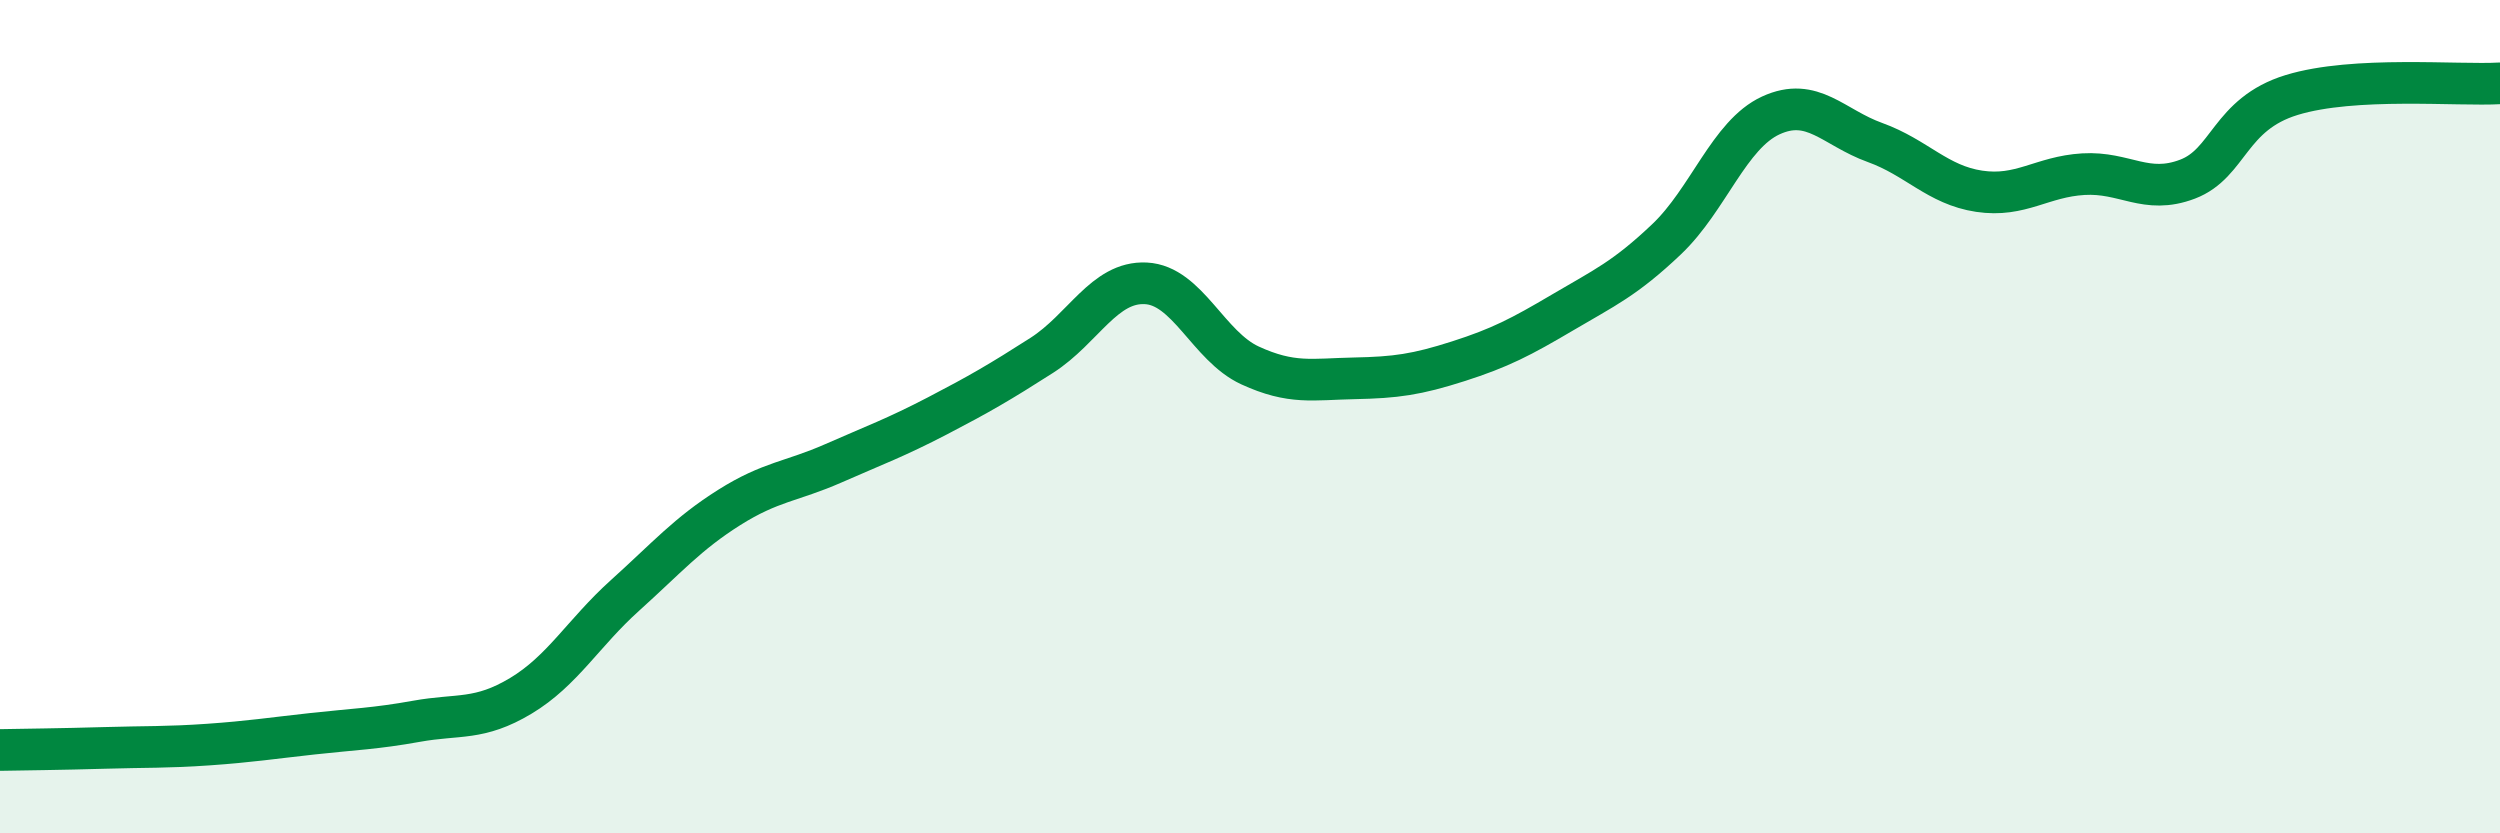
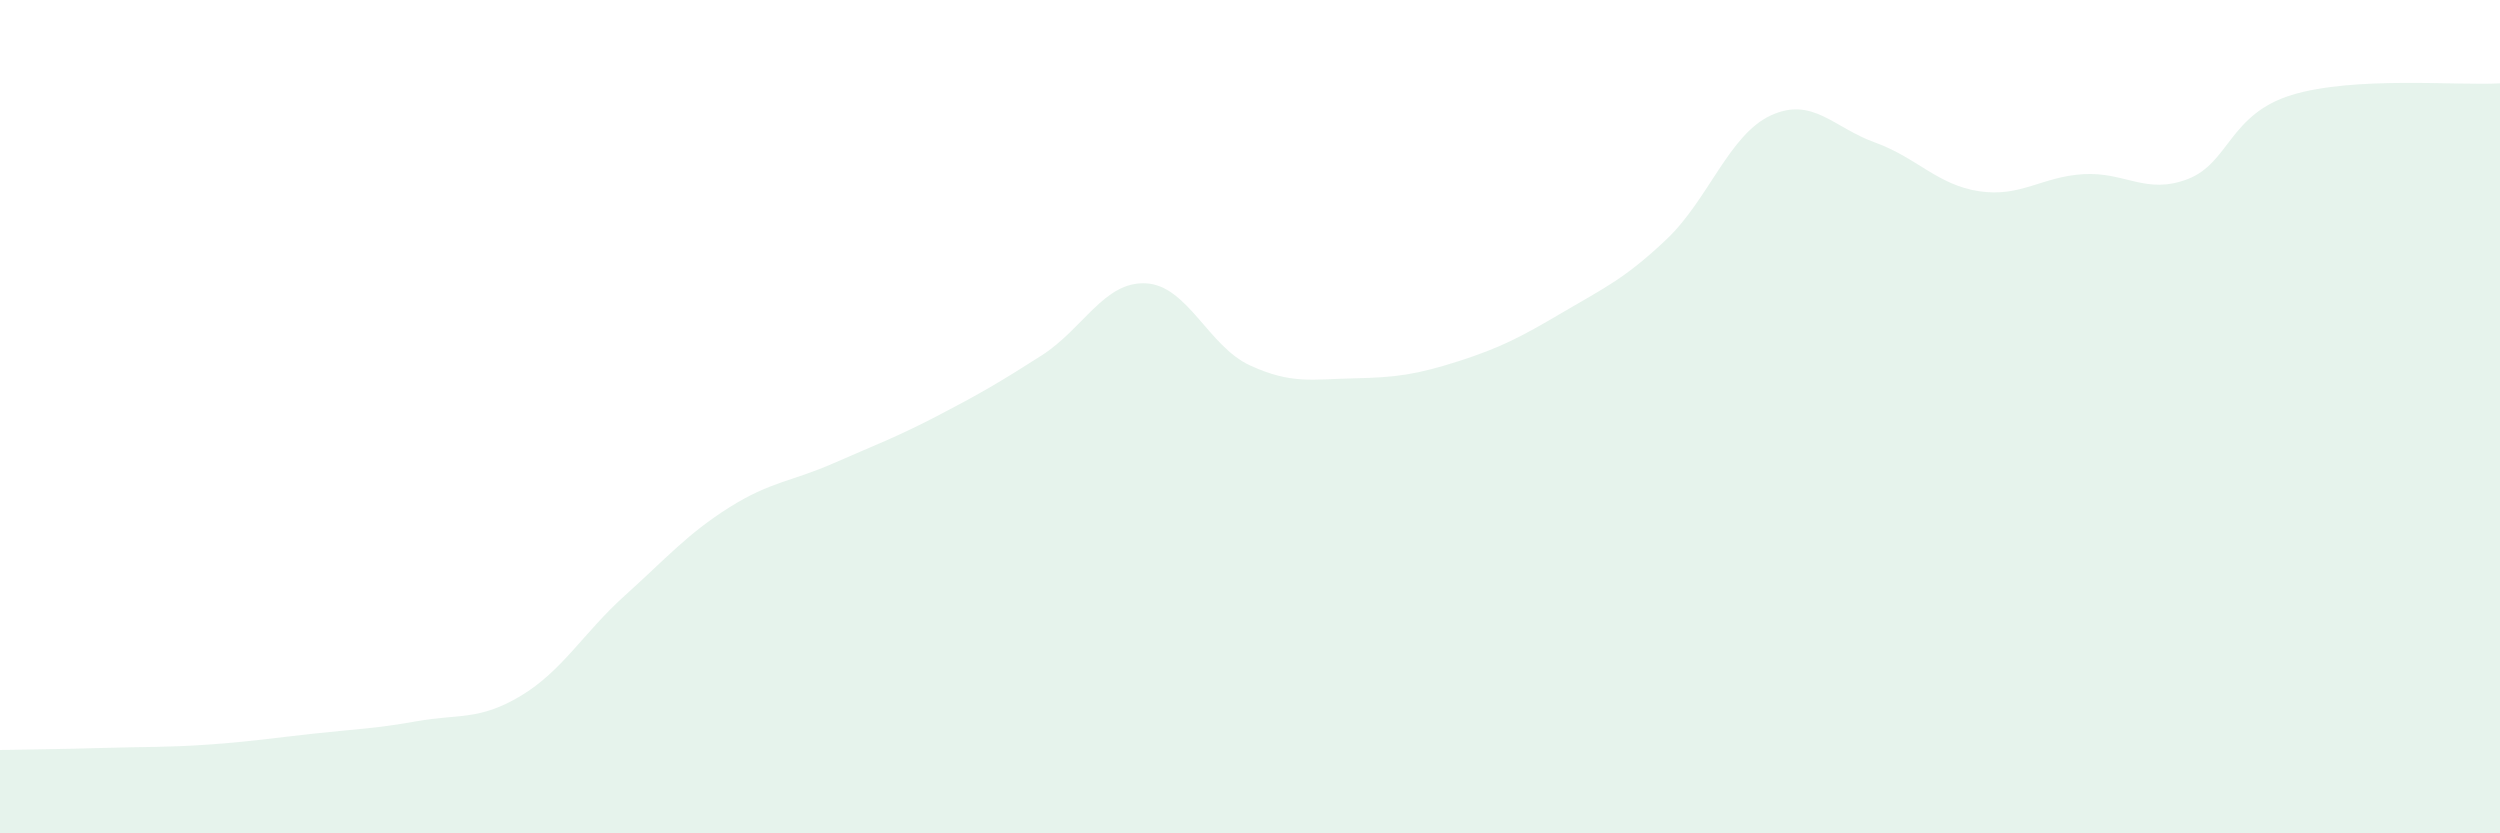
<svg xmlns="http://www.w3.org/2000/svg" width="60" height="20" viewBox="0 0 60 20">
  <path d="M 0,18 C 0.5,17.99 1.5,17.98 2.5,17.95 C 3.5,17.92 4,17.94 5,17.87 C 6,17.8 6.5,17.72 7.5,17.61 C 8.5,17.5 9,17.49 10,17.31 C 11,17.13 11.5,17.3 12.5,16.7 C 13.5,16.1 14,15.19 15,14.29 C 16,13.39 16.5,12.81 17.5,12.18 C 18.5,11.55 19,11.56 20,11.12 C 21,10.68 21.5,10.5 22.5,9.98 C 23.5,9.46 24,9.17 25,8.53 C 26,7.89 26.5,6.75 27.5,6.8 C 28.5,6.85 29,8.31 30,8.77 C 31,9.23 31.5,9.1 32.5,9.08 C 33.5,9.06 34,8.99 35,8.67 C 36,8.35 36.5,8.09 37.5,7.5 C 38.5,6.91 39,6.69 40,5.74 C 41,4.79 41.5,3.23 42.5,2.77 C 43.5,2.31 44,3.06 45,3.42 C 46,3.78 46.5,4.44 47.5,4.59 C 48.5,4.74 49,4.24 50,4.18 C 51,4.12 51.5,4.68 52.5,4.3 C 53.5,3.92 53.5,2.74 55,2.28 C 56.5,1.82 59,2.06 60,2L60 20L0 20Z" fill="#008740" opacity="0.1" stroke-linecap="round" stroke-linejoin="round" />
-   <path d="M 0,18 C 0.5,17.99 1.5,17.98 2.5,17.95 C 3.5,17.92 4,17.94 5,17.87 C 6,17.8 6.5,17.72 7.5,17.61 C 8.5,17.5 9,17.49 10,17.31 C 11,17.13 11.5,17.3 12.5,16.7 C 13.5,16.1 14,15.19 15,14.29 C 16,13.39 16.5,12.81 17.5,12.18 C 18.5,11.55 19,11.56 20,11.12 C 21,10.68 21.5,10.5 22.5,9.98 C 23.5,9.46 24,9.17 25,8.53 C 26,7.89 26.5,6.75 27.5,6.8 C 28.5,6.85 29,8.31 30,8.77 C 31,9.23 31.5,9.1 32.5,9.08 C 33.5,9.06 34,8.99 35,8.67 C 36,8.35 36.5,8.09 37.5,7.5 C 38.5,6.91 39,6.69 40,5.74 C 41,4.79 41.5,3.23 42.5,2.77 C 43.5,2.31 44,3.06 45,3.42 C 46,3.78 46.5,4.44 47.5,4.59 C 48.5,4.74 49,4.24 50,4.18 C 51,4.12 51.5,4.68 52.5,4.3 C 53.5,3.92 53.5,2.74 55,2.28 C 56.5,1.82 59,2.06 60,2" stroke="#008740" stroke-width="1" fill="none" stroke-linecap="round" stroke-linejoin="round" />
</svg>